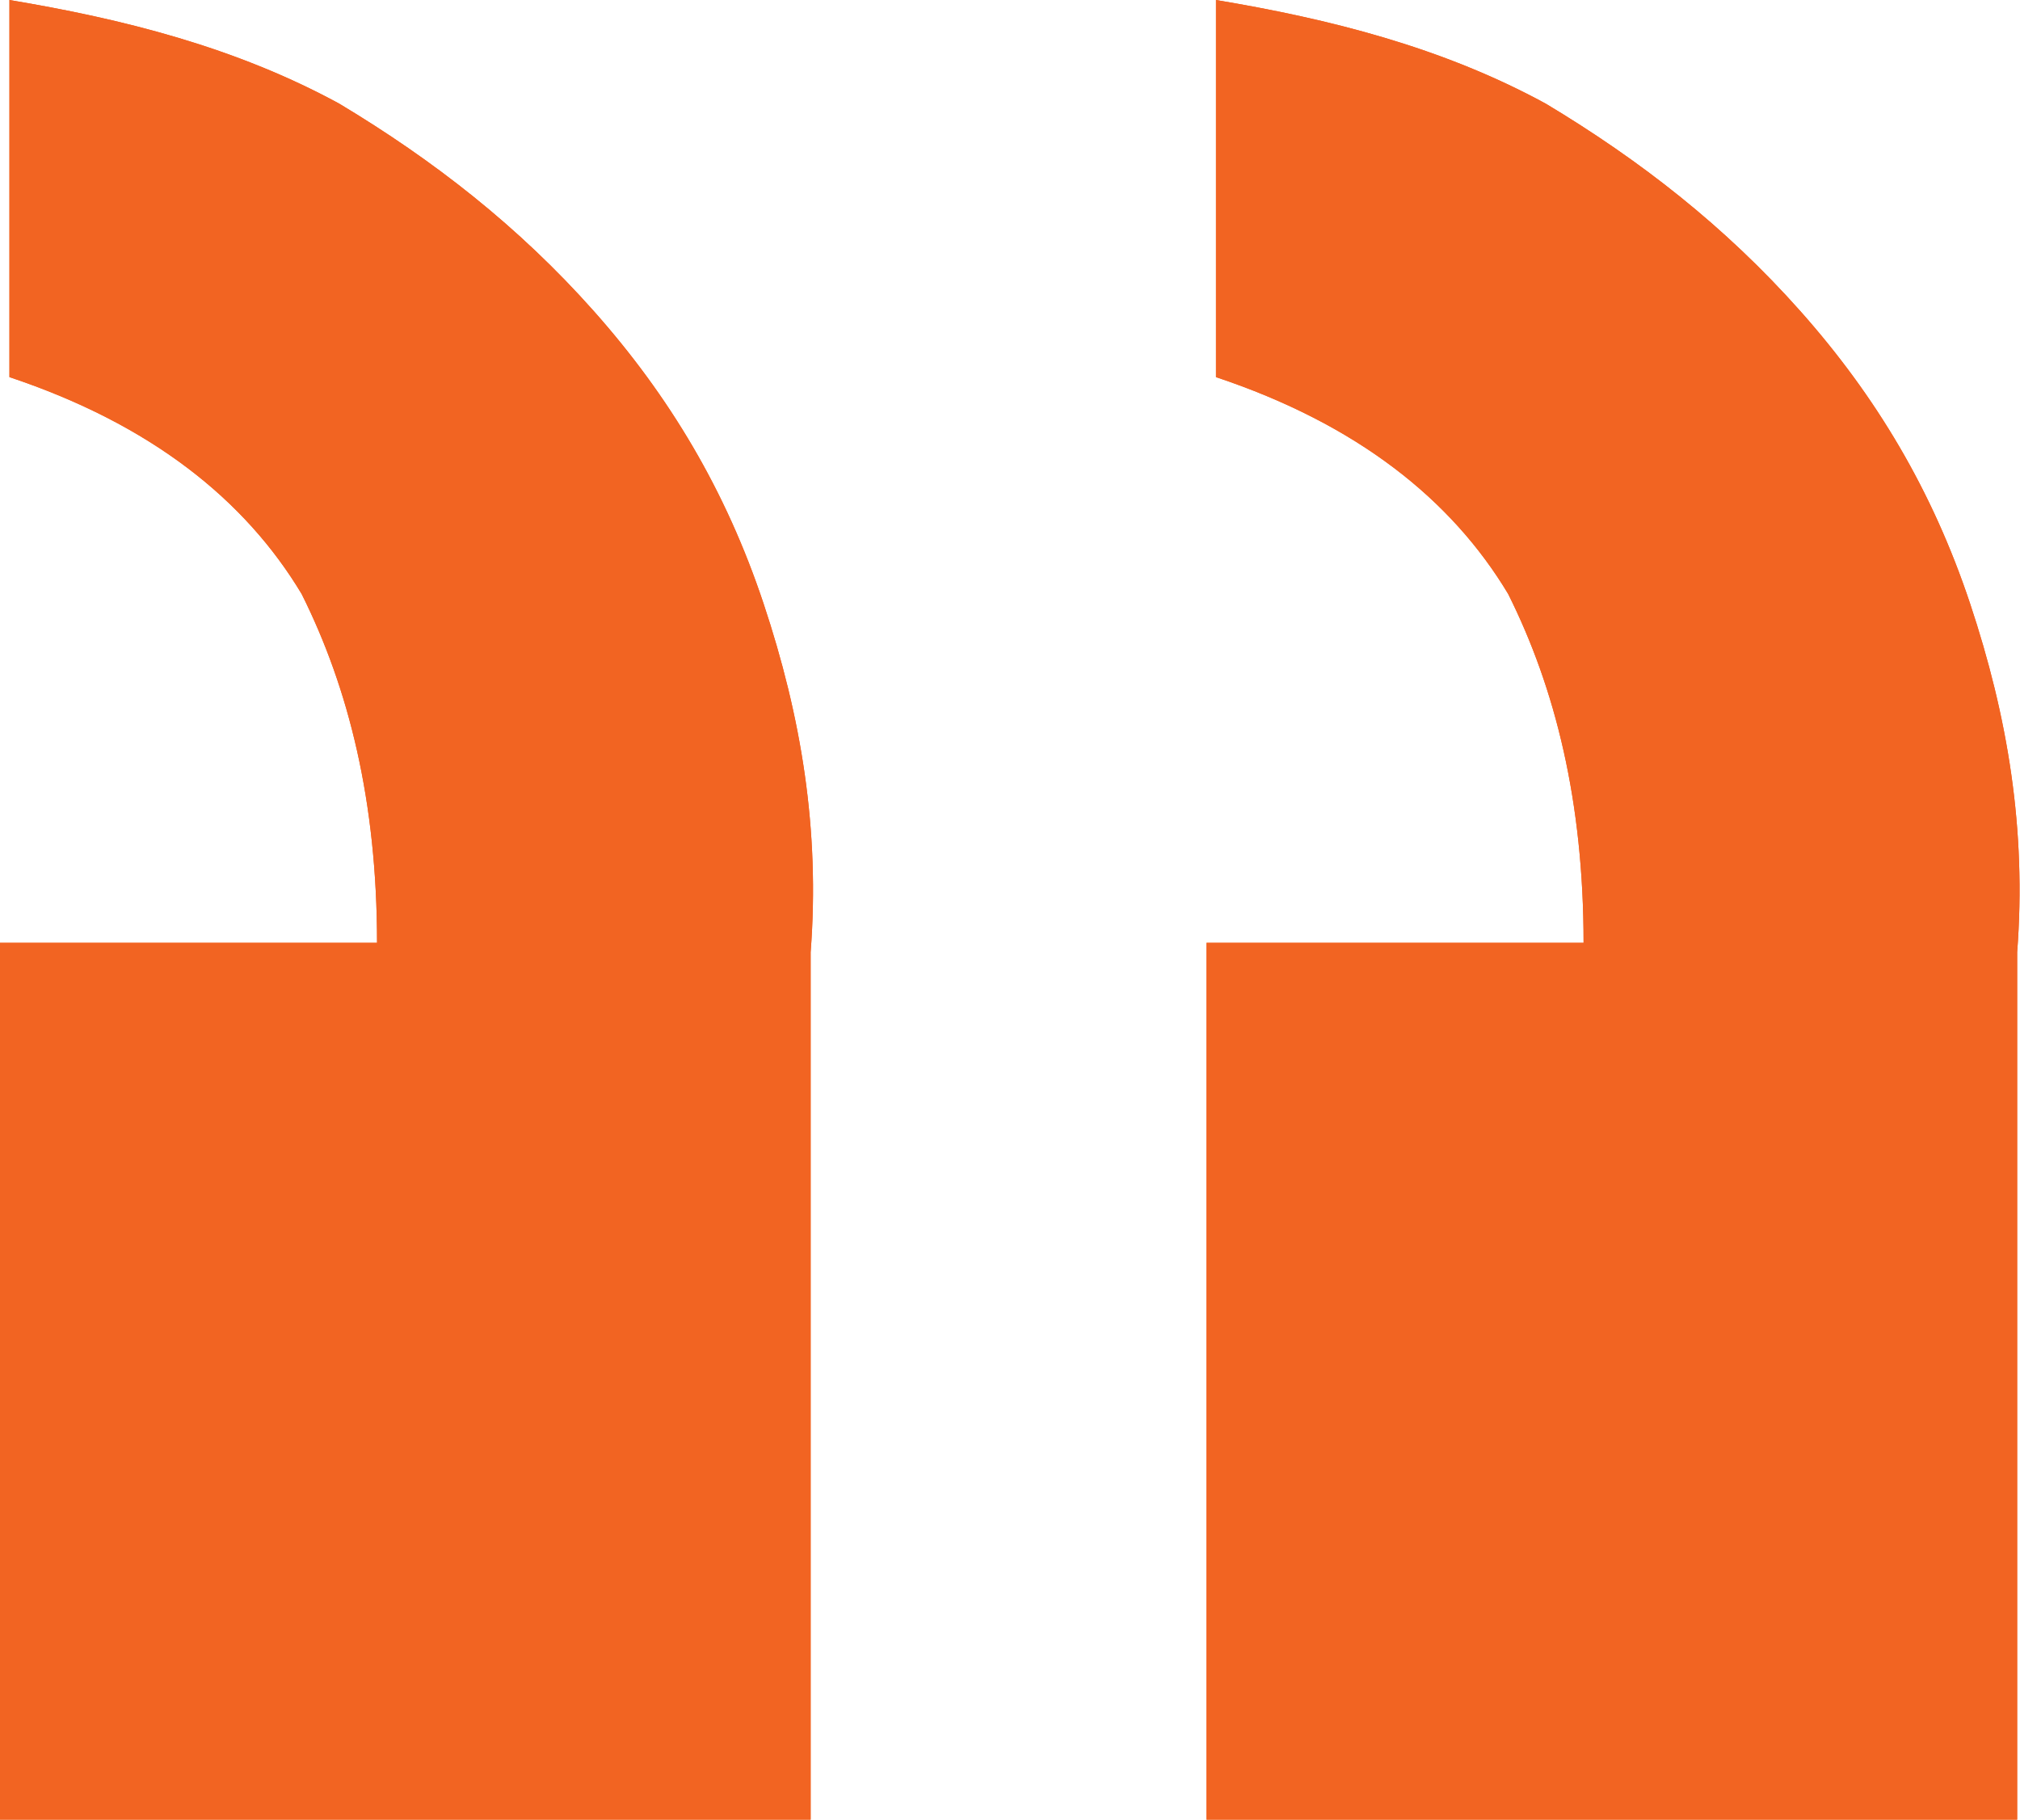
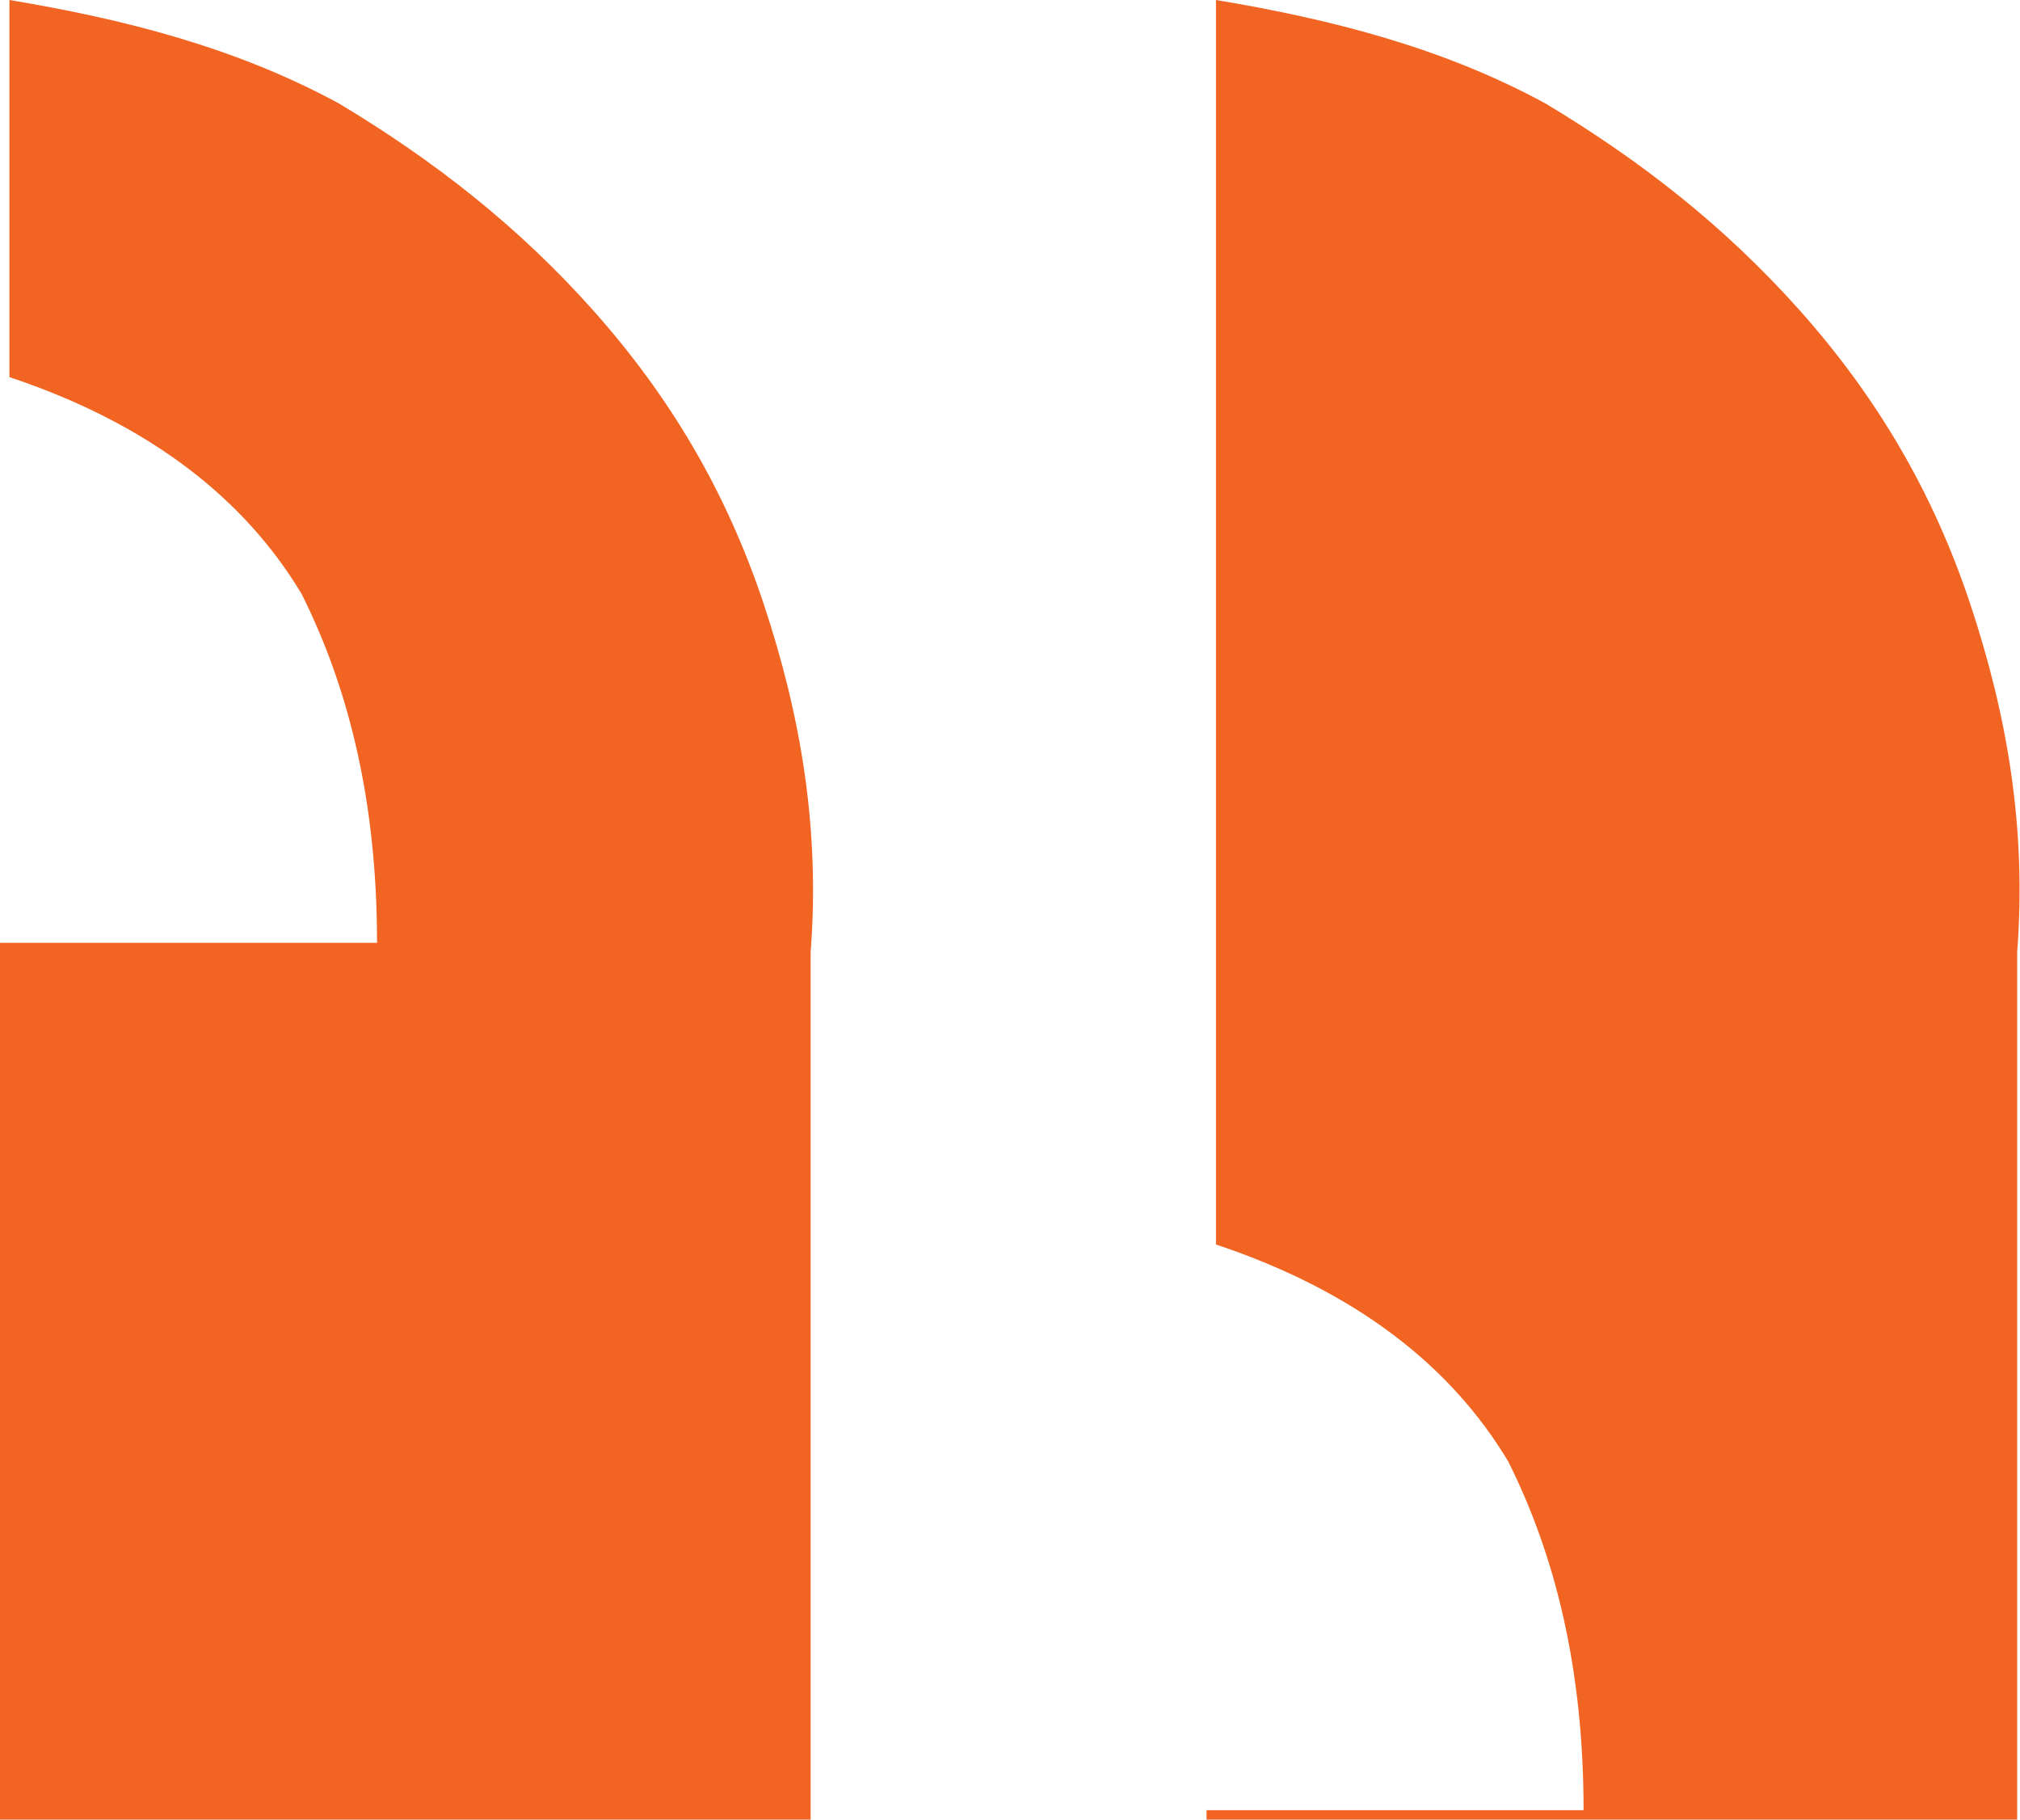
<svg xmlns="http://www.w3.org/2000/svg" id="a" viewBox="0 0 21.43 19.3">
  <defs>
    <style>.b{fill:#f26422;}</style>
  </defs>
-   <path class="b" d="M12.8,19.2V10h4c0-1.5-.3-2.7-.8-3.7-.6-1-1.6-1.8-3.1-2.3V0c1.2,.2,2.4,.5,3.5,1.1,1,.6,1.9,1.3,2.7,2.2,.8,.9,1.4,1.9,1.8,3.1s.6,2.4,.5,3.7v9.2H12.8v-.1Zm-12.8,0V10H4c0-1.5-.3-2.7-.8-3.7-.6-1-1.6-1.8-3.1-2.3V0C1.3,.2,2.5,.5,3.6,1.1c1,.6,1.9,1.3,2.7,2.2,.8,.9,1.4,1.9,1.8,3.1s.6,2.4,.5,3.7v9.2H0v-.1Z" />
-   <path class="b" d="M12.8,19.2V10h4c0-1.5-.3-2.7-.8-3.7-.6-1-1.6-1.8-3.1-2.3V0c1.2,.2,2.4,.5,3.5,1.1,1,.6,1.9,1.3,2.7,2.2,.8,.9,1.4,1.9,1.8,3.1s.6,2.4,.5,3.7v9.2H12.8v-.1Zm-12.8,0V10H4c0-1.5-.3-2.7-.8-3.7-.6-1-1.6-1.8-3.1-2.3V0C1.3,.2,2.5,.5,3.6,1.1c1,.6,1.9,1.3,2.7,2.2,.8,.9,1.4,1.9,1.8,3.1s.6,2.4,.5,3.7v9.2H0v-.1Z" />
+   <path class="b" d="M12.8,19.2h4c0-1.5-.3-2.7-.8-3.7-.6-1-1.6-1.8-3.1-2.3V0c1.2,.2,2.4,.5,3.5,1.1,1,.6,1.9,1.3,2.7,2.2,.8,.9,1.4,1.9,1.8,3.1s.6,2.4,.5,3.7v9.2H12.8v-.1Zm-12.8,0V10H4c0-1.5-.3-2.7-.8-3.7-.6-1-1.6-1.8-3.1-2.3V0C1.3,.2,2.5,.5,3.6,1.1c1,.6,1.9,1.3,2.7,2.2,.8,.9,1.4,1.9,1.8,3.1s.6,2.4,.5,3.7v9.2H0v-.1Z" />
</svg>